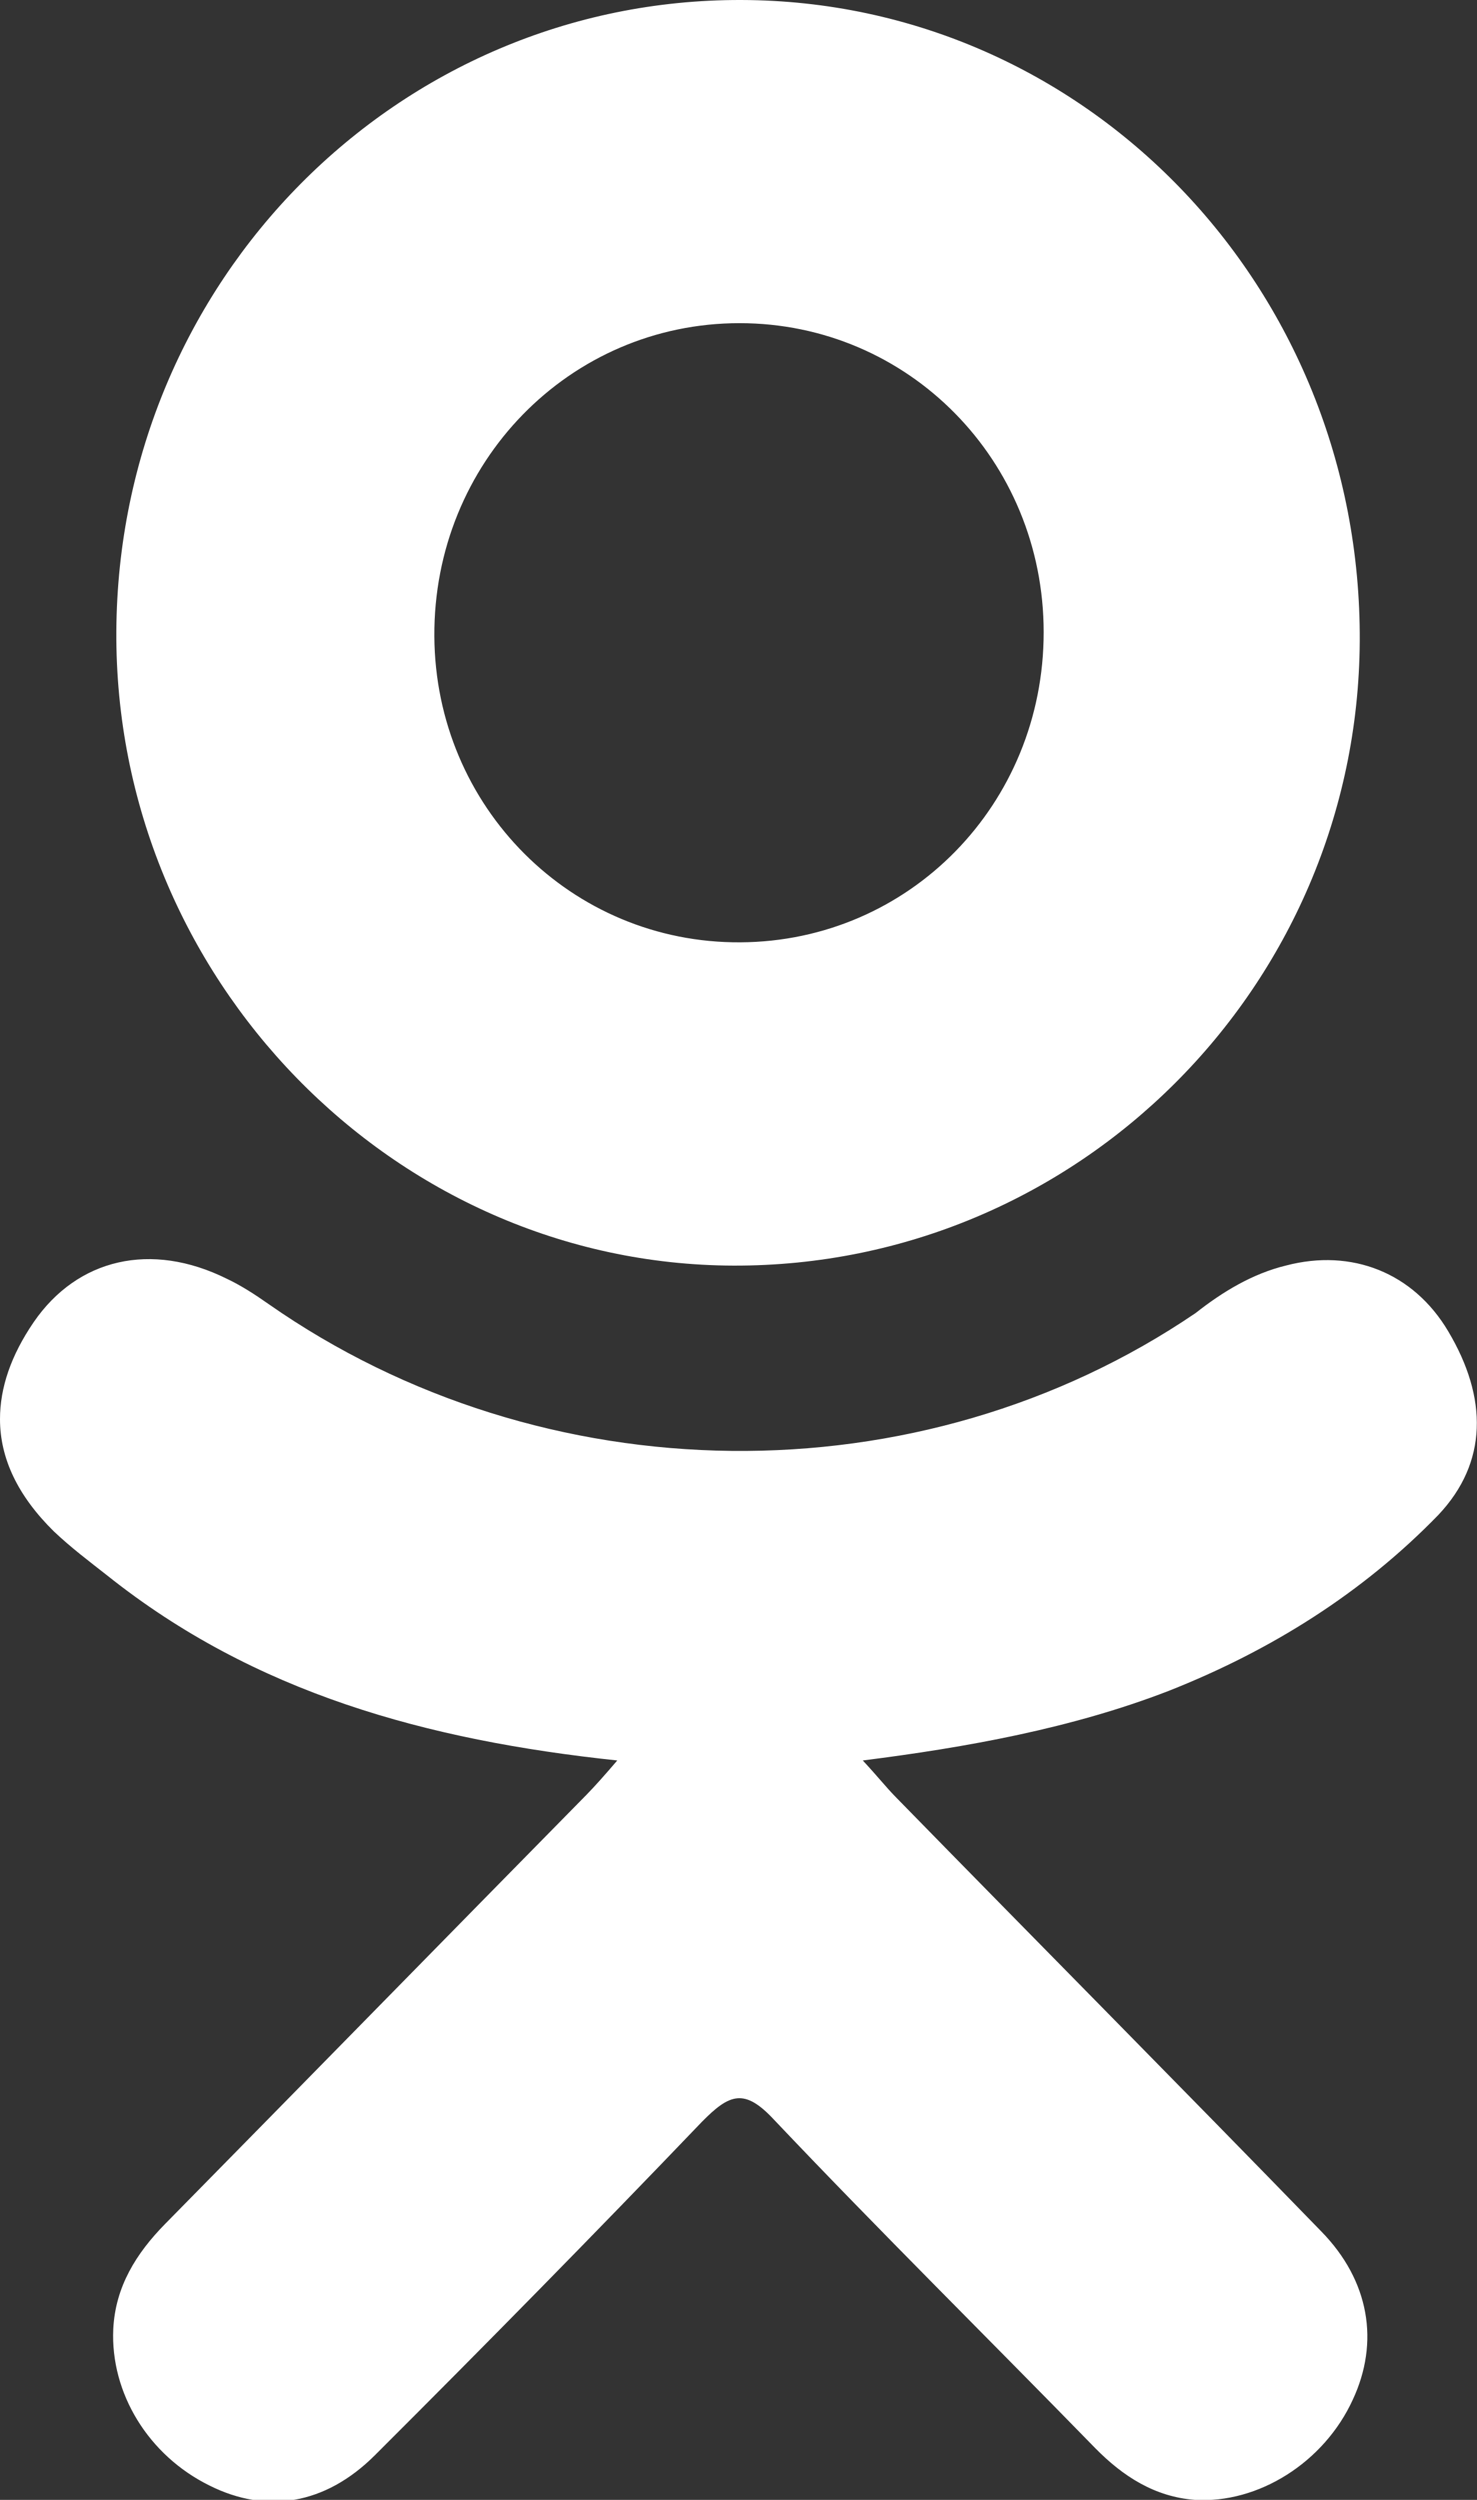
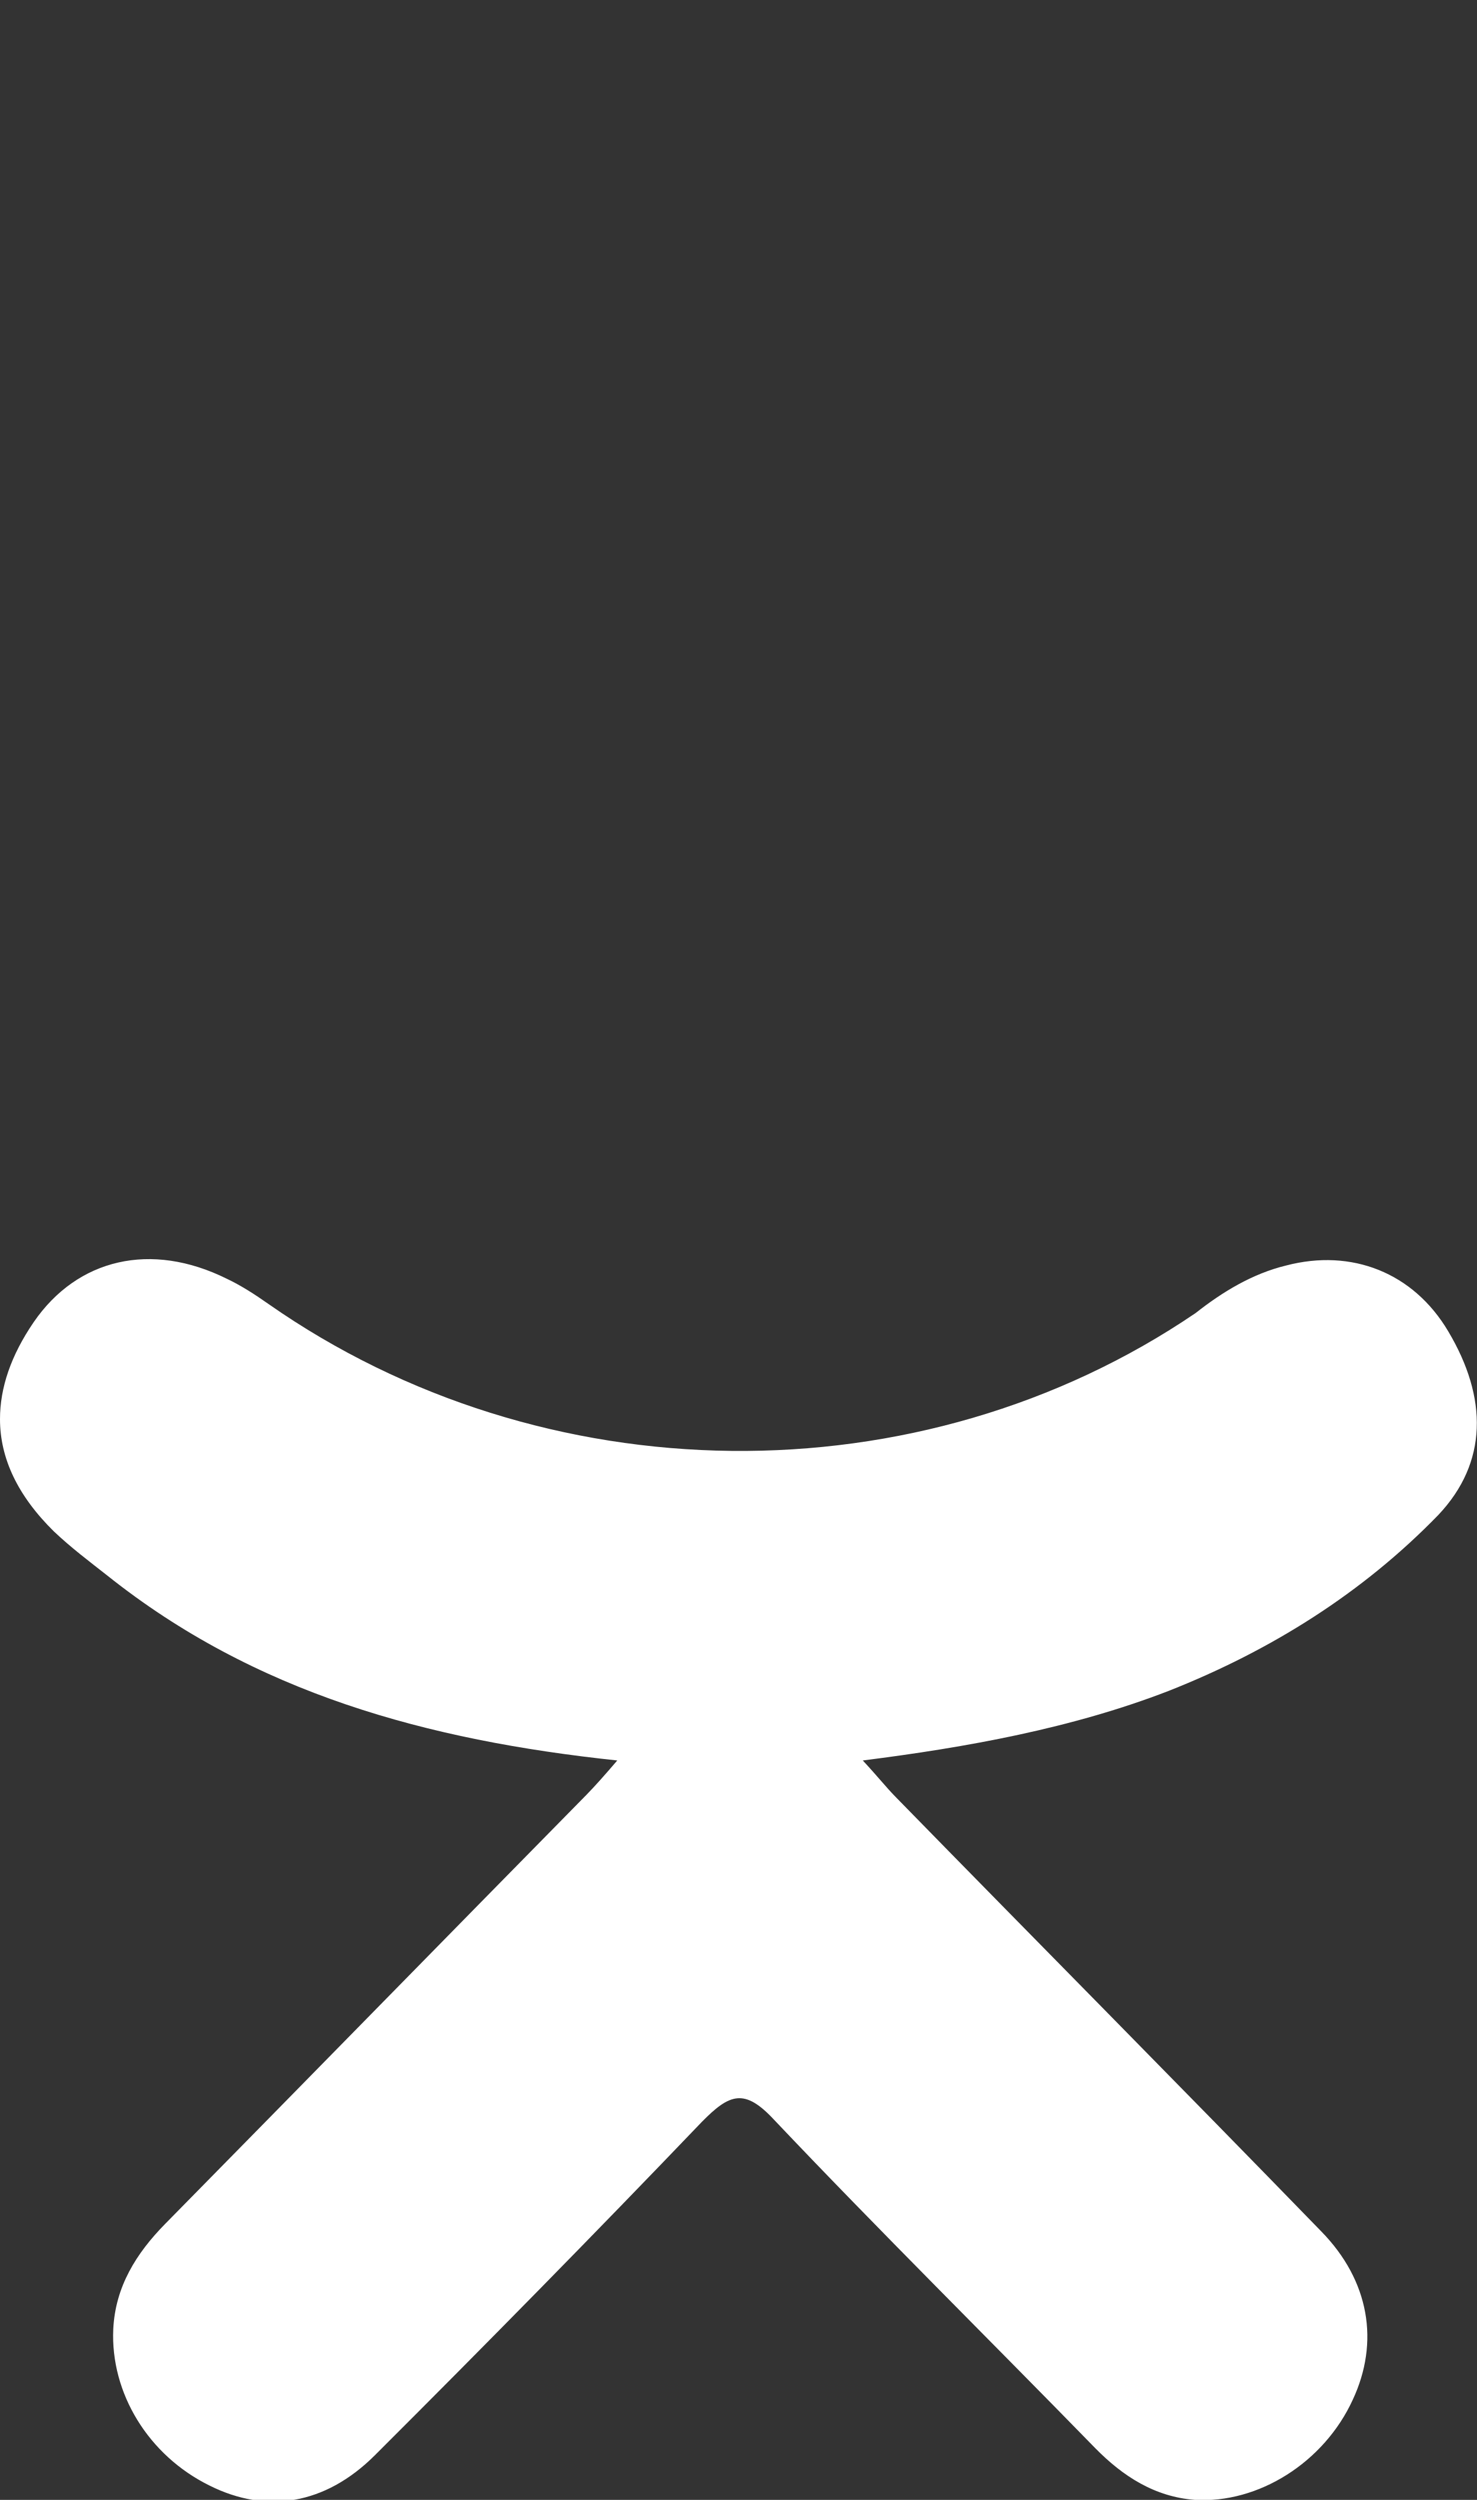
<svg xmlns="http://www.w3.org/2000/svg" width="13" height="22" viewBox="0 0 13 22" fill="none">
  <rect x="0" y="0" width="13" height="22" fill="#333333" stroke="none" />
  <g clip-path="url(#clip0_169_691)">
-     <path d="M6.526 2.38203e-05C3.499 -0.009 1.041 2.471 1.024 5.556C1.006 8.604 3.464 11.129 6.456 11.138C9.483 11.147 11.95 8.684 11.968 5.644C11.985 2.524 9.553 0.009 6.526 2.38203e-05ZM6.517 8.293C5.03 8.302 3.832 7.102 3.823 5.6C3.814 4.071 5.013 2.844 6.509 2.844C7.996 2.844 9.186 4.053 9.186 5.564C9.186 7.076 8.005 8.284 6.517 8.293Z" fill="white" />
    <path d="M10.288 14.88C9.439 15.209 8.512 15.377 7.594 15.493C7.734 15.644 7.795 15.724 7.882 15.813C9.124 17.084 10.384 18.355 11.627 19.635C12.055 20.071 12.143 20.613 11.906 21.12C11.653 21.671 11.075 22.035 10.515 22C10.165 21.973 9.886 21.795 9.641 21.546C8.705 20.586 7.742 19.635 6.815 18.657C6.552 18.373 6.421 18.426 6.176 18.675C5.231 19.662 4.269 20.64 3.298 21.609C2.861 22.044 2.345 22.124 1.846 21.875C1.304 21.609 0.971 21.058 0.997 20.497C1.015 20.124 1.199 19.831 1.452 19.573C2.694 18.311 3.928 17.049 5.162 15.795C5.24 15.715 5.319 15.626 5.433 15.493C3.753 15.315 2.24 14.898 0.945 13.866C0.787 13.742 0.621 13.617 0.472 13.475C0.157 13.164 0 12.835 0 12.489C0 12.213 0.096 11.929 0.297 11.635C0.682 11.075 1.33 10.924 1.995 11.253C2.126 11.315 2.248 11.395 2.362 11.475C4.777 13.164 8.092 13.209 10.524 11.555C10.76 11.369 11.023 11.209 11.32 11.137C11.898 10.986 12.44 11.2 12.746 11.715C13.096 12.302 13.096 12.871 12.659 13.333C11.994 14.018 11.189 14.524 10.288 14.88Z" fill="white" />
  </g>
  <defs>
    <clipPath id="clip0_169_691">
      <rect width="13" height="22" fill="white" />
    </clipPath>
  </defs>
</svg>